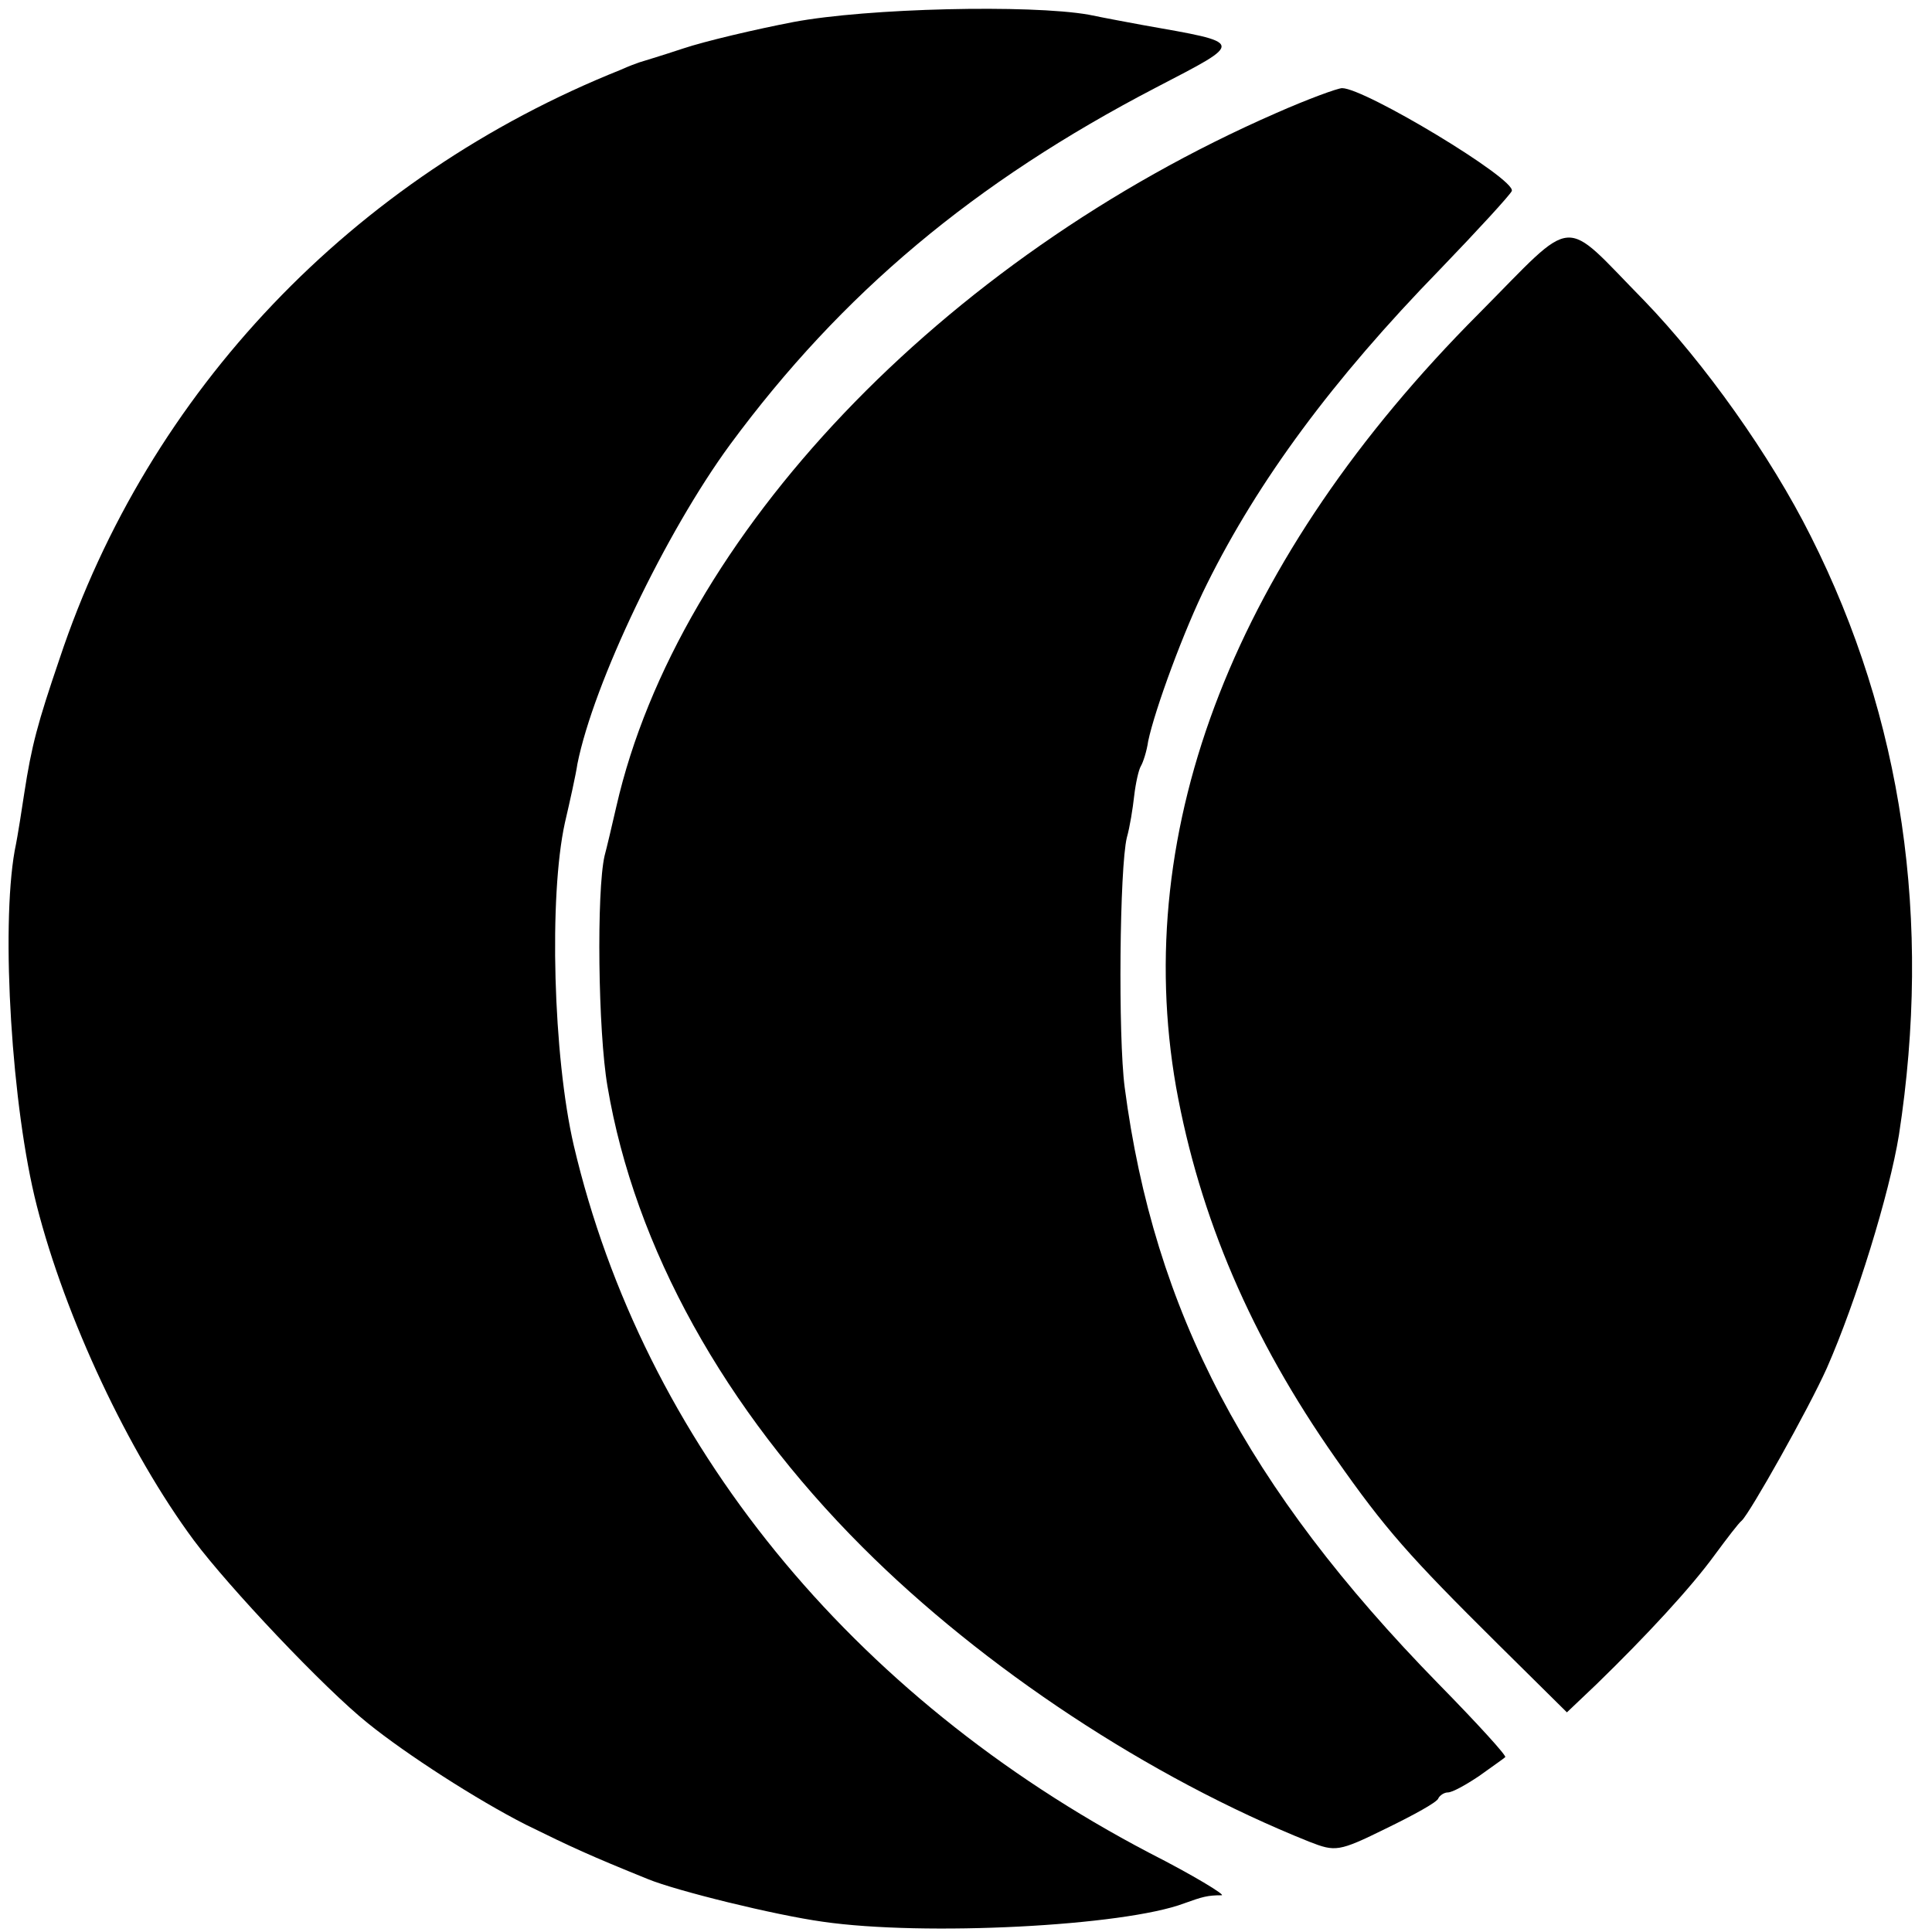
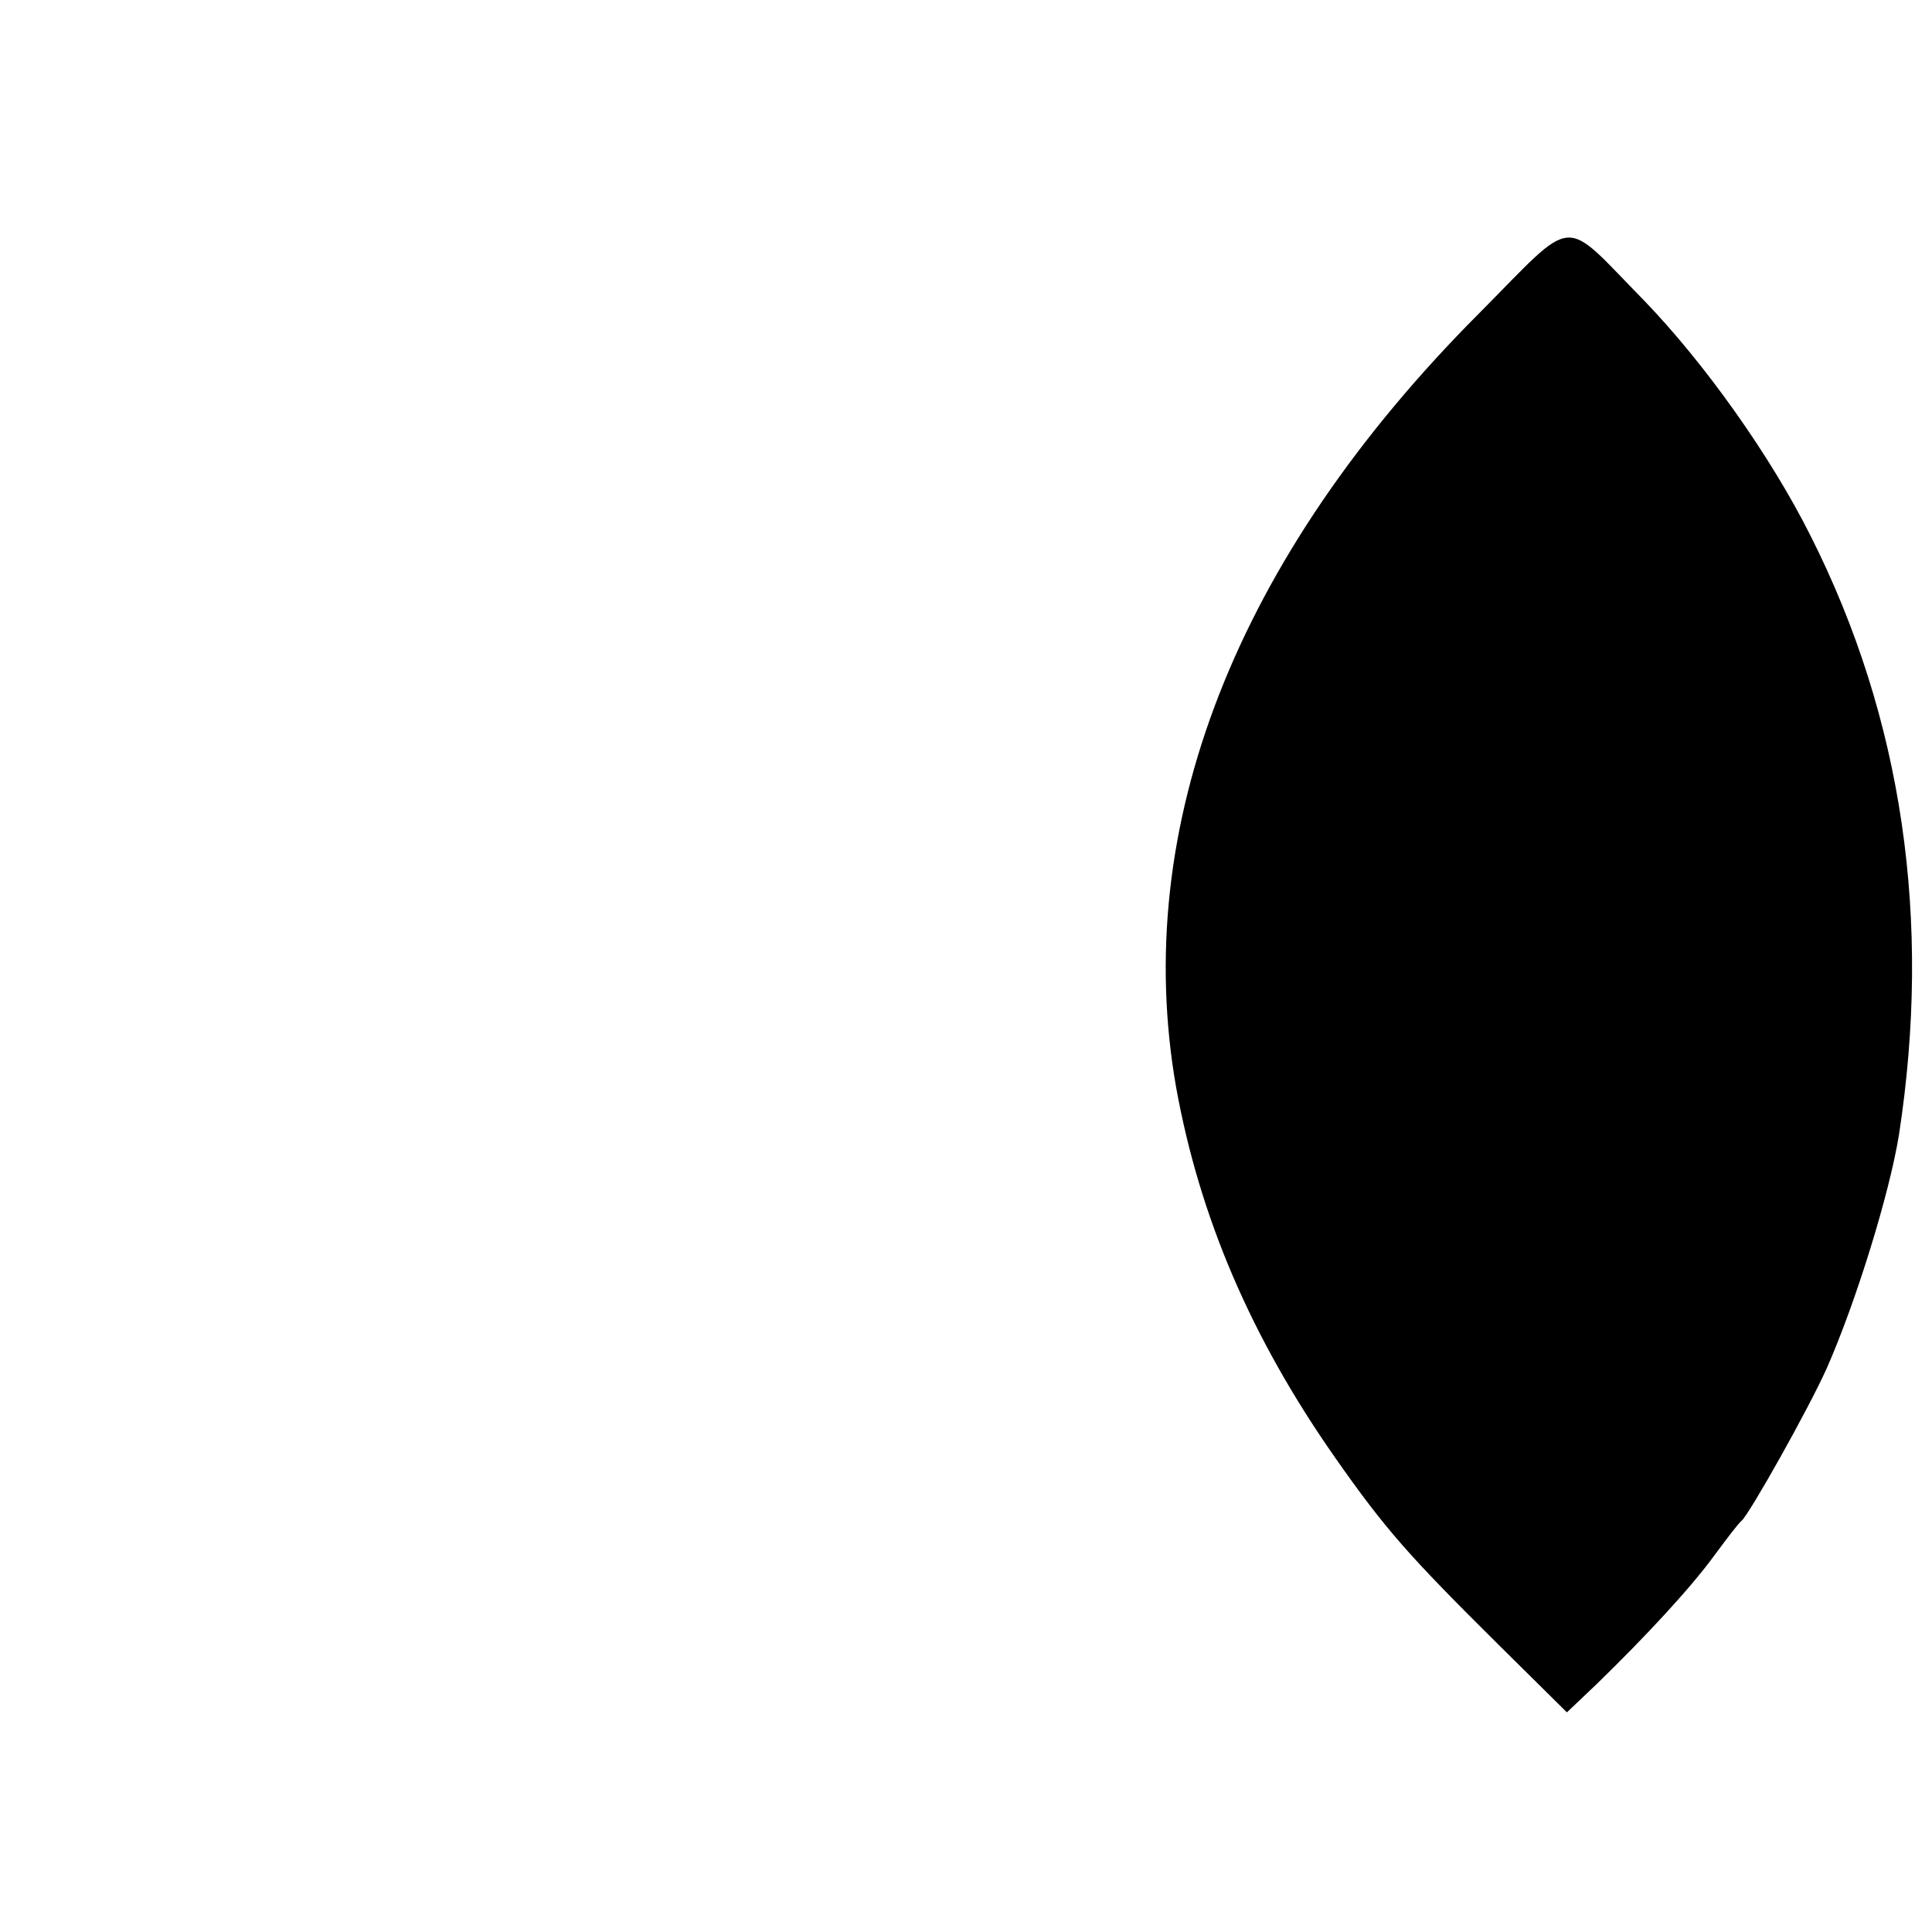
<svg xmlns="http://www.w3.org/2000/svg" version="1.0" width="263pt" height="263pt" viewBox="0 0 263 263" preserveAspectRatio="xMidYMid meet">
  <g transform="translate(0,263) scale(0.1,-0.1)" fill="#000000" stroke="none">
-     <path d="M1080 2600 c-52 -10 -120 -26 -150 -36 -30 -10 -57 -18 -60 -19 -3 -1 -14 -5 -25 -10 -365 -146 -643 -438 -764 -802 -30 -88 -38 -118 -48 -183 -3 -19 -8 -54 -13 -78 -19 -107 -4 -350 30 -483 39 -153 125 -336 214 -456 47 -63 177 -201 237 -249 52 -42 148 -104 215 -138 63 -31 87 -42 166 -74 39 -16 173 -49 238 -58 138 -20 410 -6 492 25 25 9 32 11 51 11 6 0 -38 27 -99 58 -406 213 -688 559 -783 963 -28 121 -34 339 -12 439 7 30 15 66 17 80 22 110 120 315 208 435 152 206 332 357 580 486 121 63 122 60 -19 85 -16 3 -49 9 -73 14 -80 14 -301 9 -402 -10z" />
-     <path d="M1737 2476 c-455 -199 -814 -576 -898 -944 -6 -26 -13 -56 -16 -67 -11 -48 -9 -239 4 -314 37 -219 159 -439 347 -627 165 -165 391 -314 608 -401 36 -14 40 -14 105 18 37 18 70 36 71 41 2 4 8 8 13 8 6 0 24 10 42 22 18 13 34 24 36 26 3 1 -38 46 -91 100 -261 267 -387 507 -427 812 -9 69 -7 299 3 340 4 14 8 39 10 57 2 17 6 35 9 40 3 5 8 20 10 34 9 43 49 152 80 214 70 141 171 278 317 428 52 54 96 102 98 107 6 16 -200 140 -231 140 -6 0 -47 -15 -90 -34z" />
+     <path d="M1737 2476 z" />
    <path d="M2013 2203 c-331 -332 -474 -699 -412 -1053 32 -177 102 -341 217 -505 68 -97 100 -133 221 -253 l94 -93 40 38 c68 66 129 132 161 176 17 23 33 44 37 47 11 10 91 152 116 208 40 91 85 237 98 317 45 292 5 567 -120 815 -55 110 -145 236 -227 321 -114 116 -90 118 -225 -18z" />
  </g>
</svg>